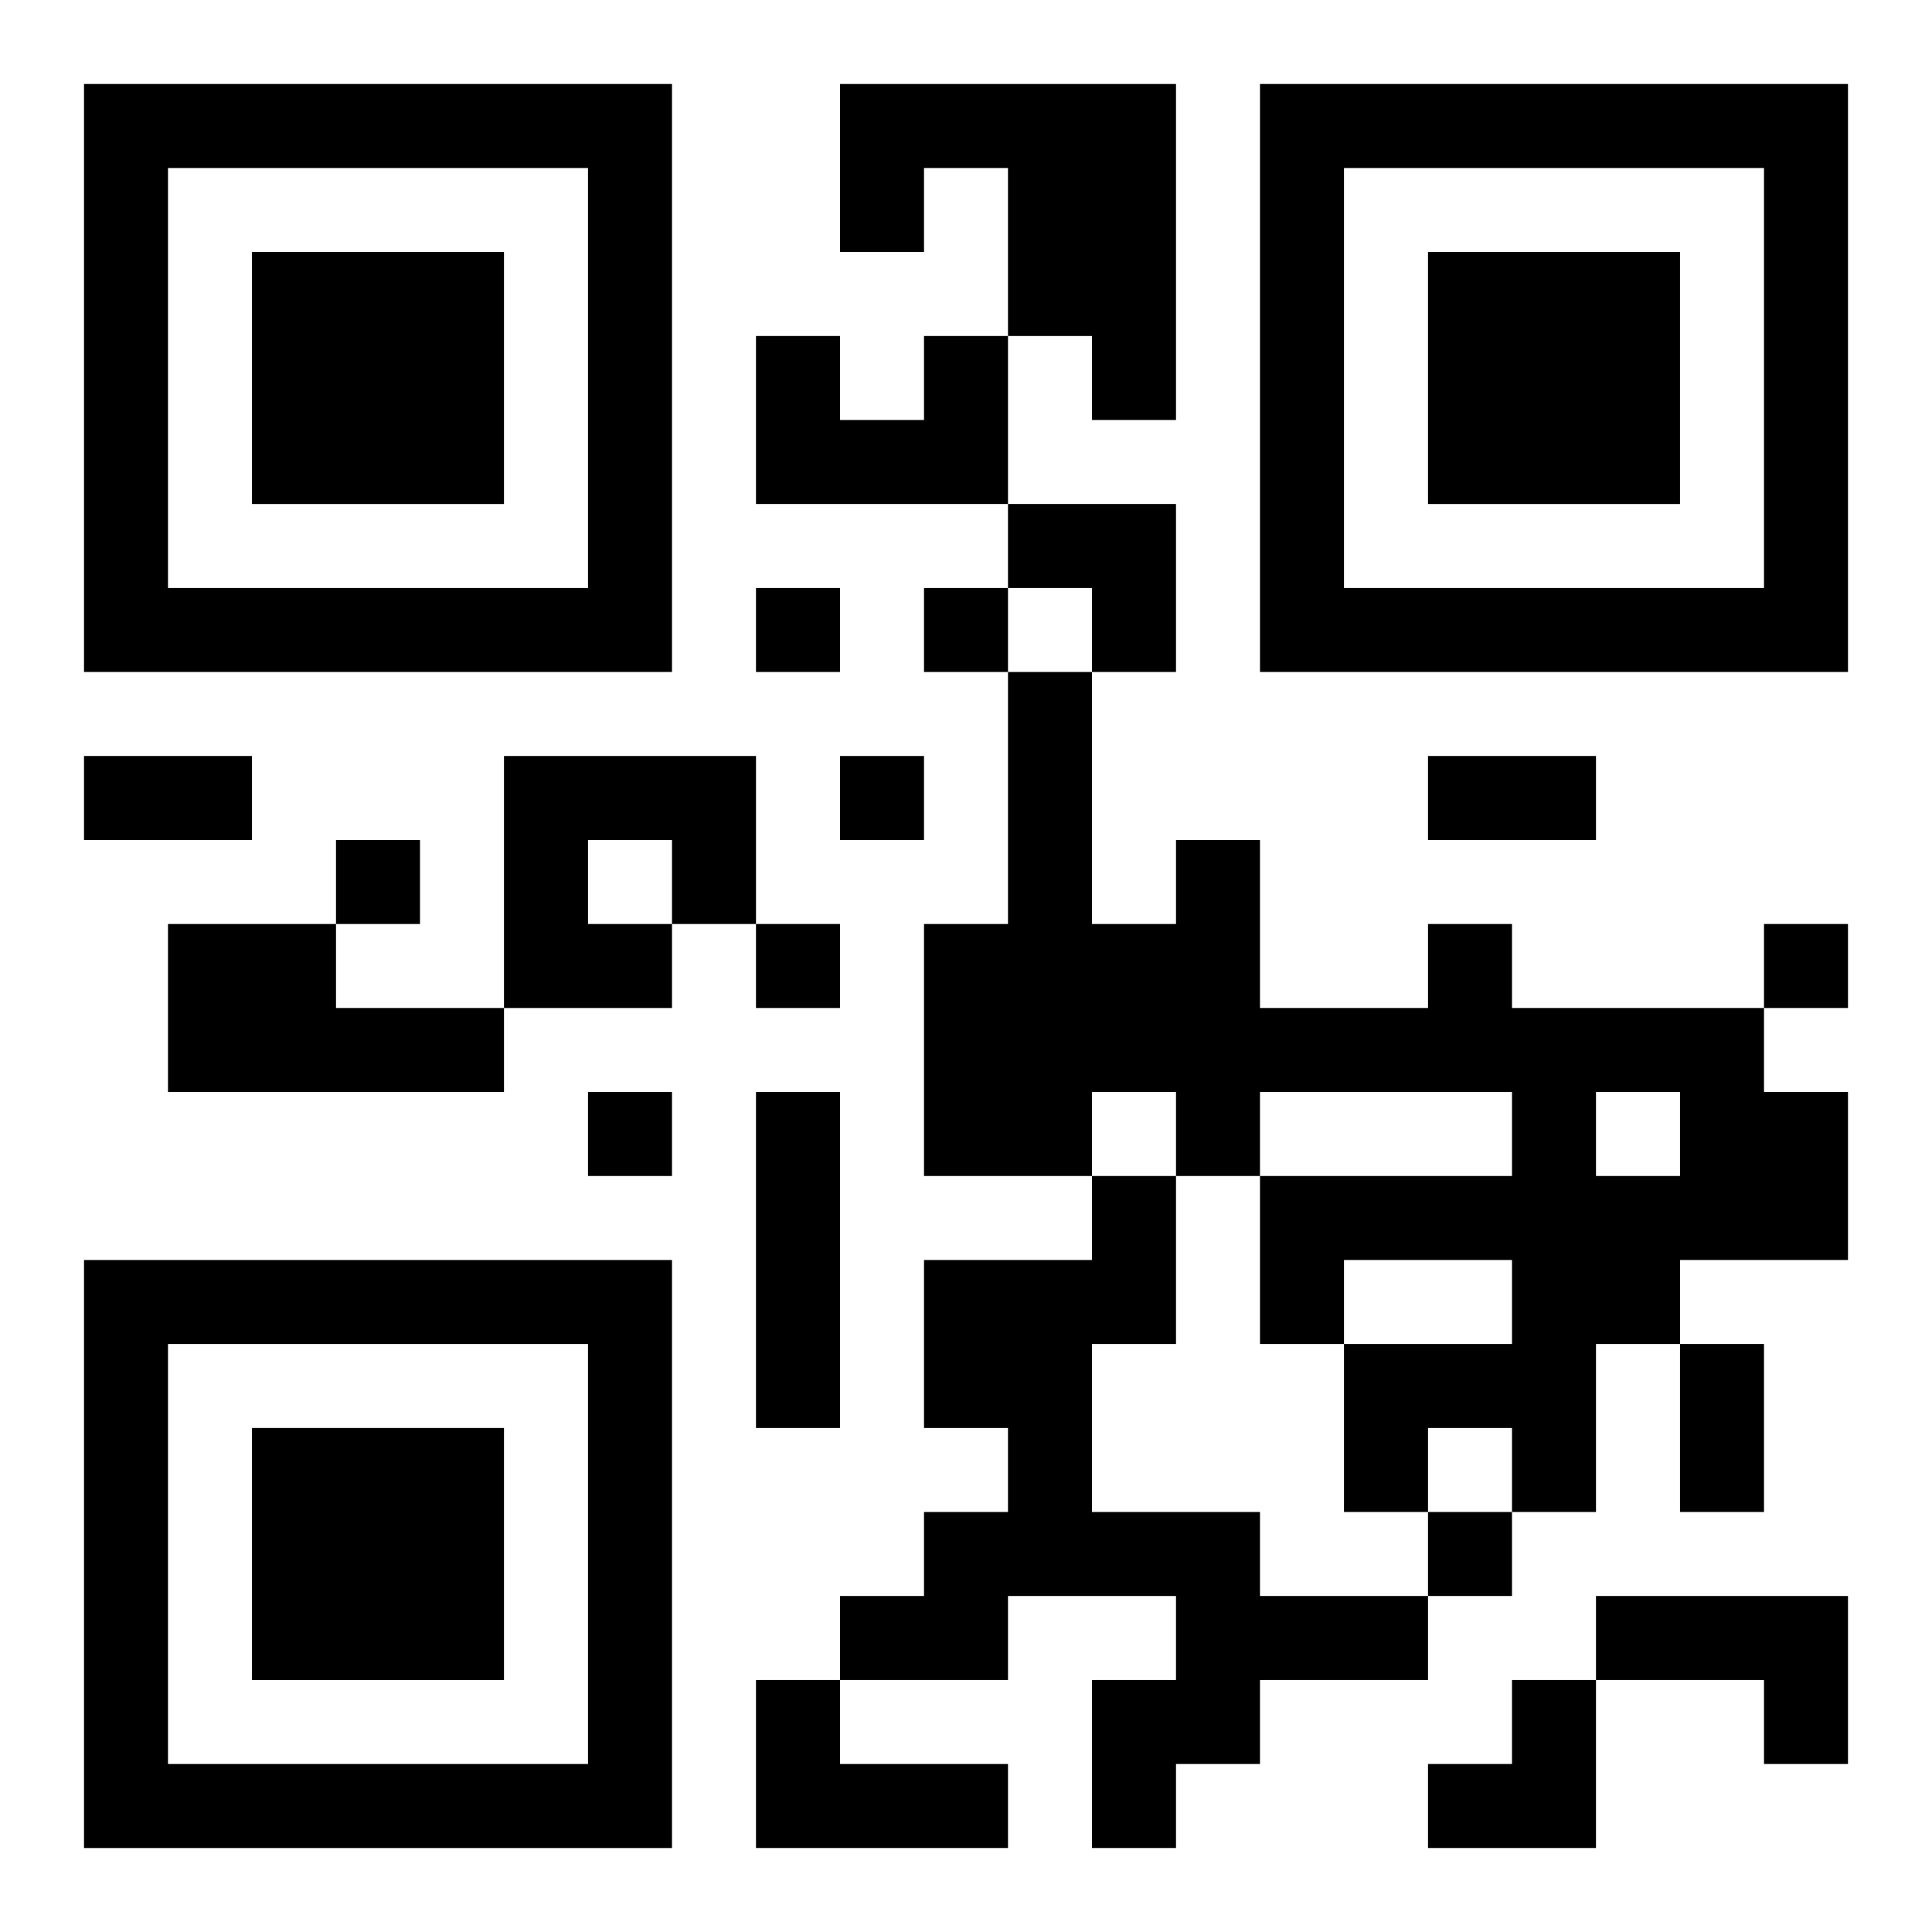
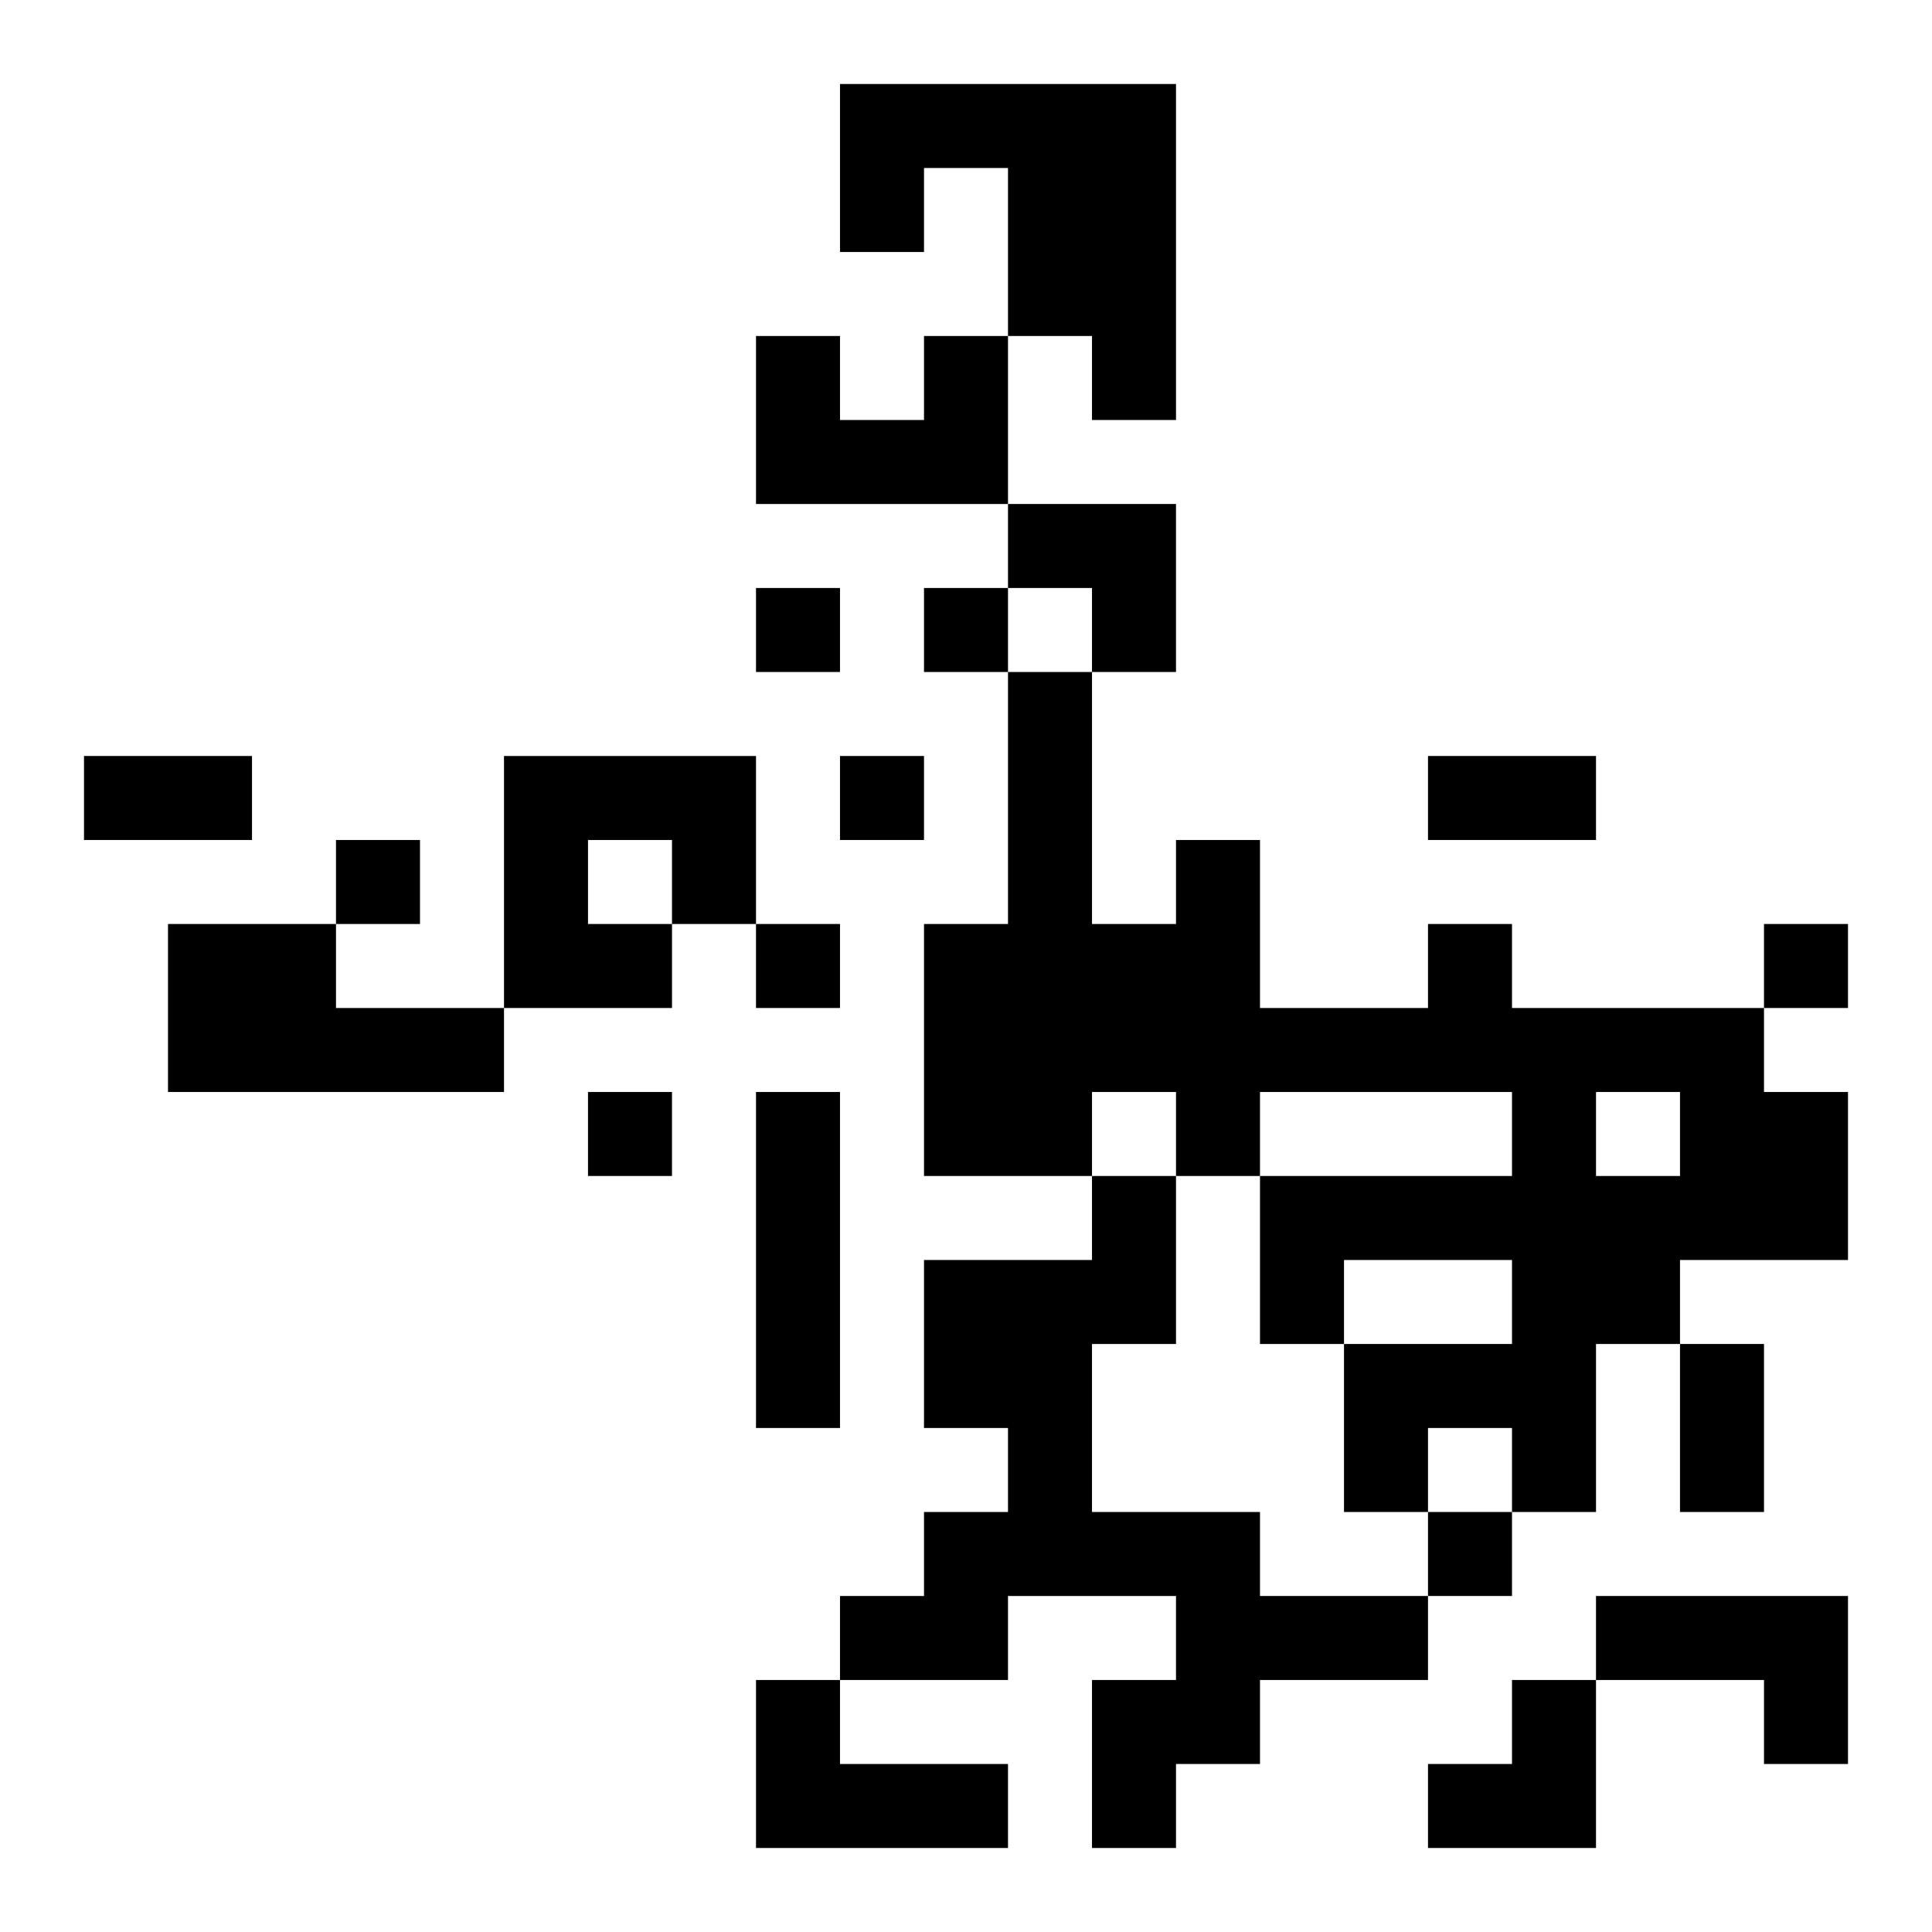
<svg xmlns="http://www.w3.org/2000/svg" xmlns:xlink="http://www.w3.org/1999/xlink" width="250" height="250" baseProfile="full" version="1.1" viewBox="-1 -1 23 23">
  <symbol id="a">
-     <path d="m0 7v7h7v-7h-7zm1 1h5v5h-5v-5zm1 1v3h3v-3h-3z" />
-   </symbol>
+     </symbol>
  <use y="-7" xlink:href="#a" />
  <use y="7" xlink:href="#a" />
  <use x="14" y="-7" xlink:href="#a" />
  <path d="m9 0h4v4h-1v-1h-1v-2h-1v1h-1v-2m1 3h1v2h-3v-2h1v1h1v-1m-5 5h3v2h-1v1h-2v-3m1 1v1h1v-1h-1m-5 1h2v1h2v1h-4v-2m15 0h1v1h3v1h1v2h-2v1h-1v2h-1v-1h-1v1h-1v-2h2v-1h-2v1h-1v-2h3v-1h-3v1h-1v-1h-1v1h-2v-3h1v-3h1v3h1v-1h1v2h2v-1m2 2v1h1v-1h-1m-10 0h1v4h-1v-4m4 1h1v2h-1v2h2v1h2v1h-2v1h-1v1h-1v-2h1v-1h-2v1h-2v-1h1v-1h1v-1h-1v-2h2v-1m6 5h3v2h-1v-1h-2v-1m-10 1h1v1h2v1h-3v-2m0-13v1h1v-1h-1m2 0v1h1v-1h-1m-1 2v1h1v-1h-1m-6 1v1h1v-1h-1m5 1v1h1v-1h-1m12 0v1h1v-1h-1m-14 2v1h1v-1h-1m10 5v1h1v-1h-1m-16-9h2v1h-2v-1m16 0h2v1h-2v-1m3 7h1v2h-1v-2m-8-10h2v2h-1v-1h-1zm5 14m1 0h1v2h-2v-1h1z" />
</svg>